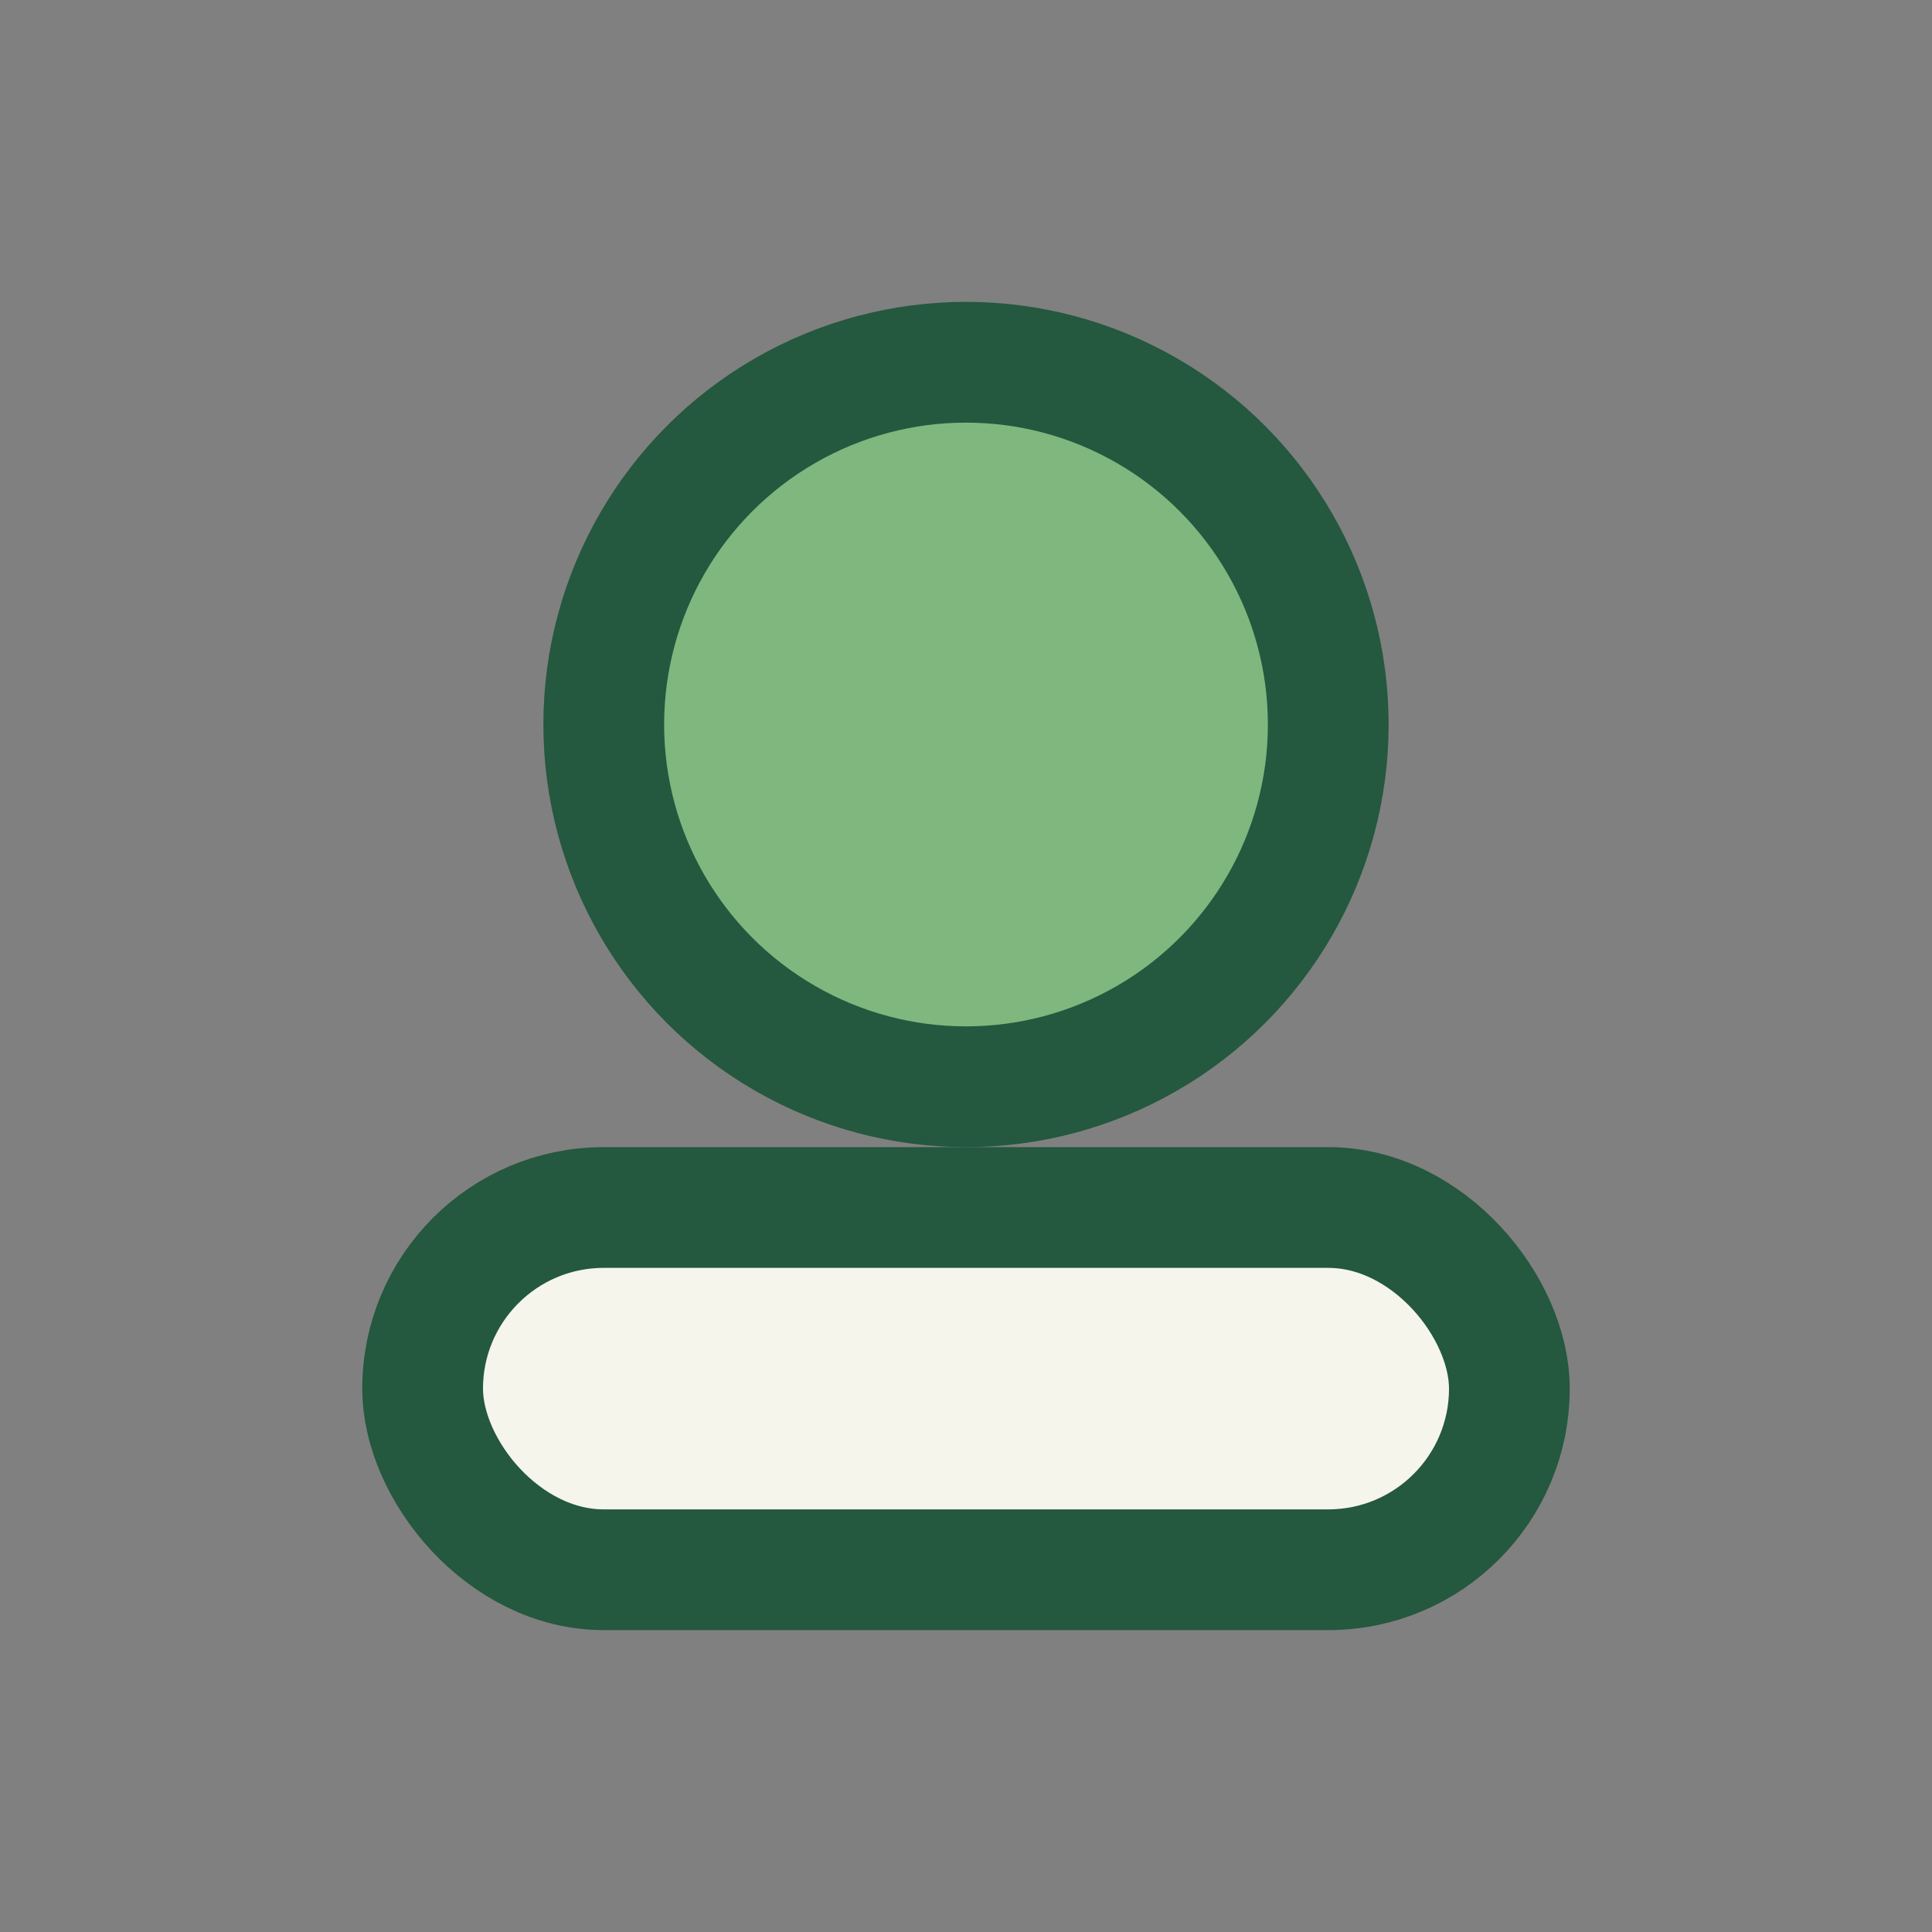
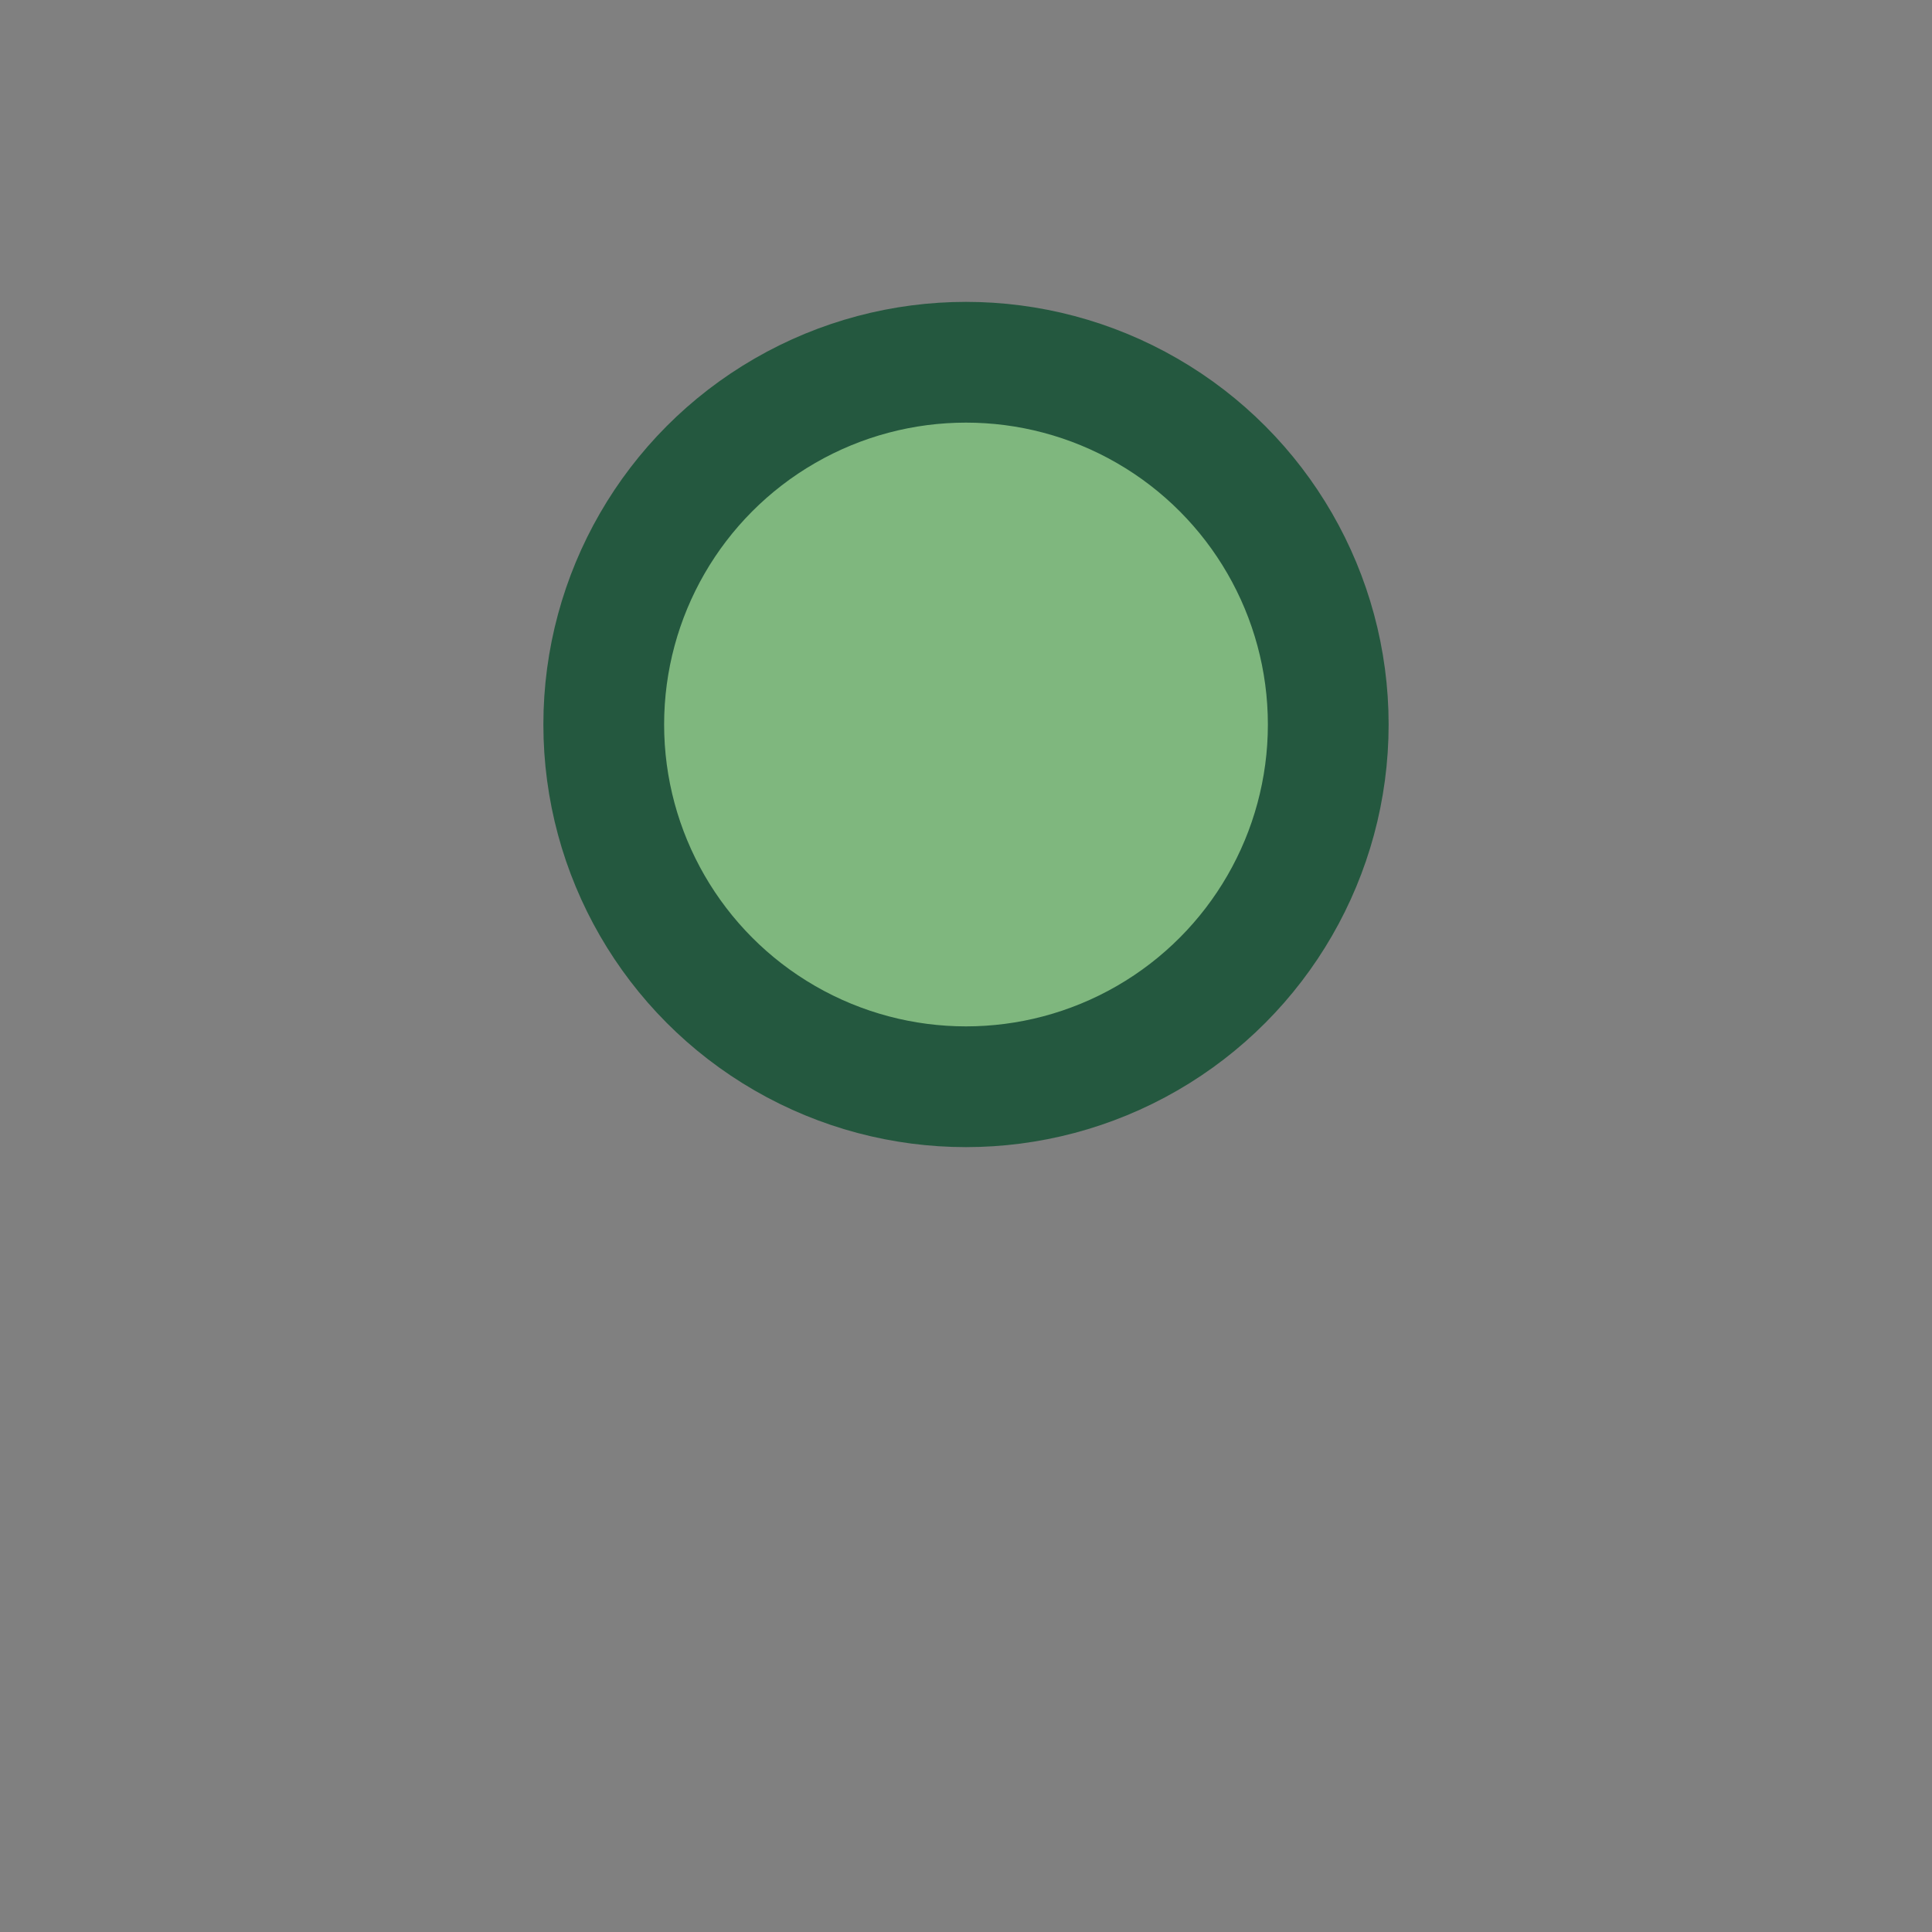
<svg xmlns="http://www.w3.org/2000/svg" width="32" height="32" viewBox="0 0 32 32">
  <rect x="0" y="0" width="32" height="32" fill="#808080" stroke="none" />
  <circle cx="16" cy="12" r="6" fill="#7FB77E" stroke="#24583F" stroke-width="2" />
-   <rect x="7" y="20" width="18" height="6" rx="3" fill="#F5F5EB" stroke="#24583F" stroke-width="2" />
</svg>